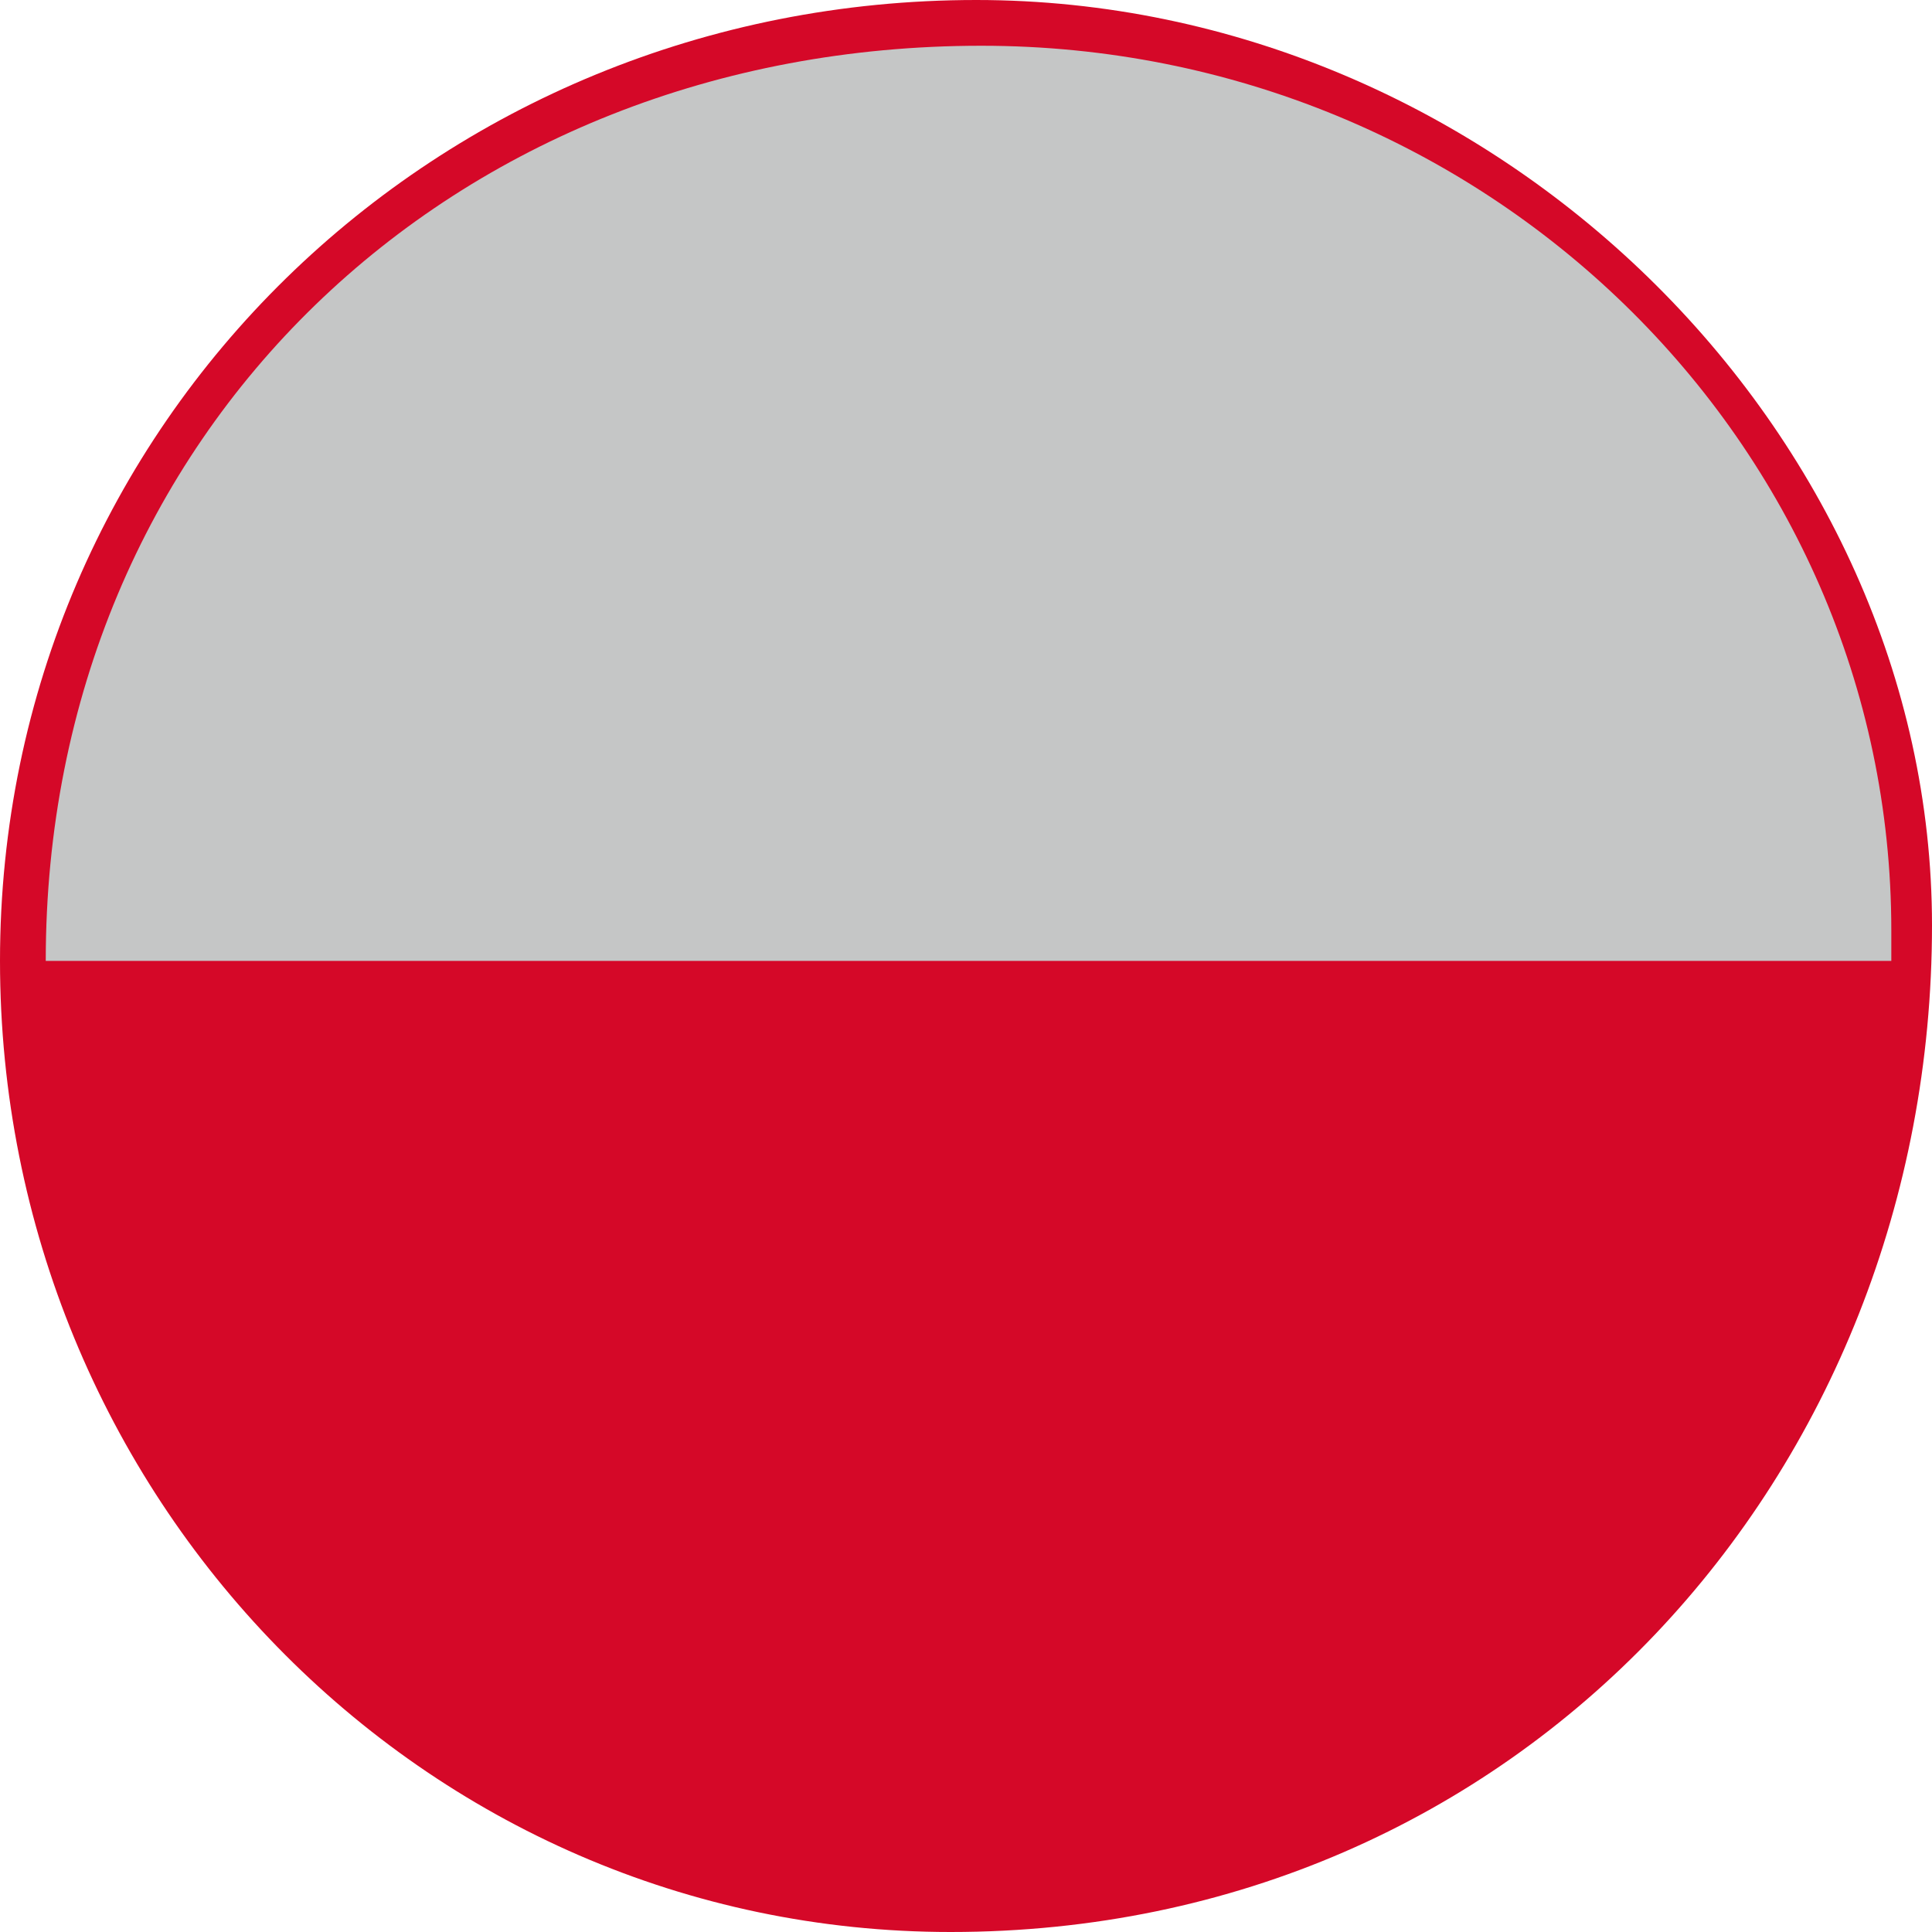
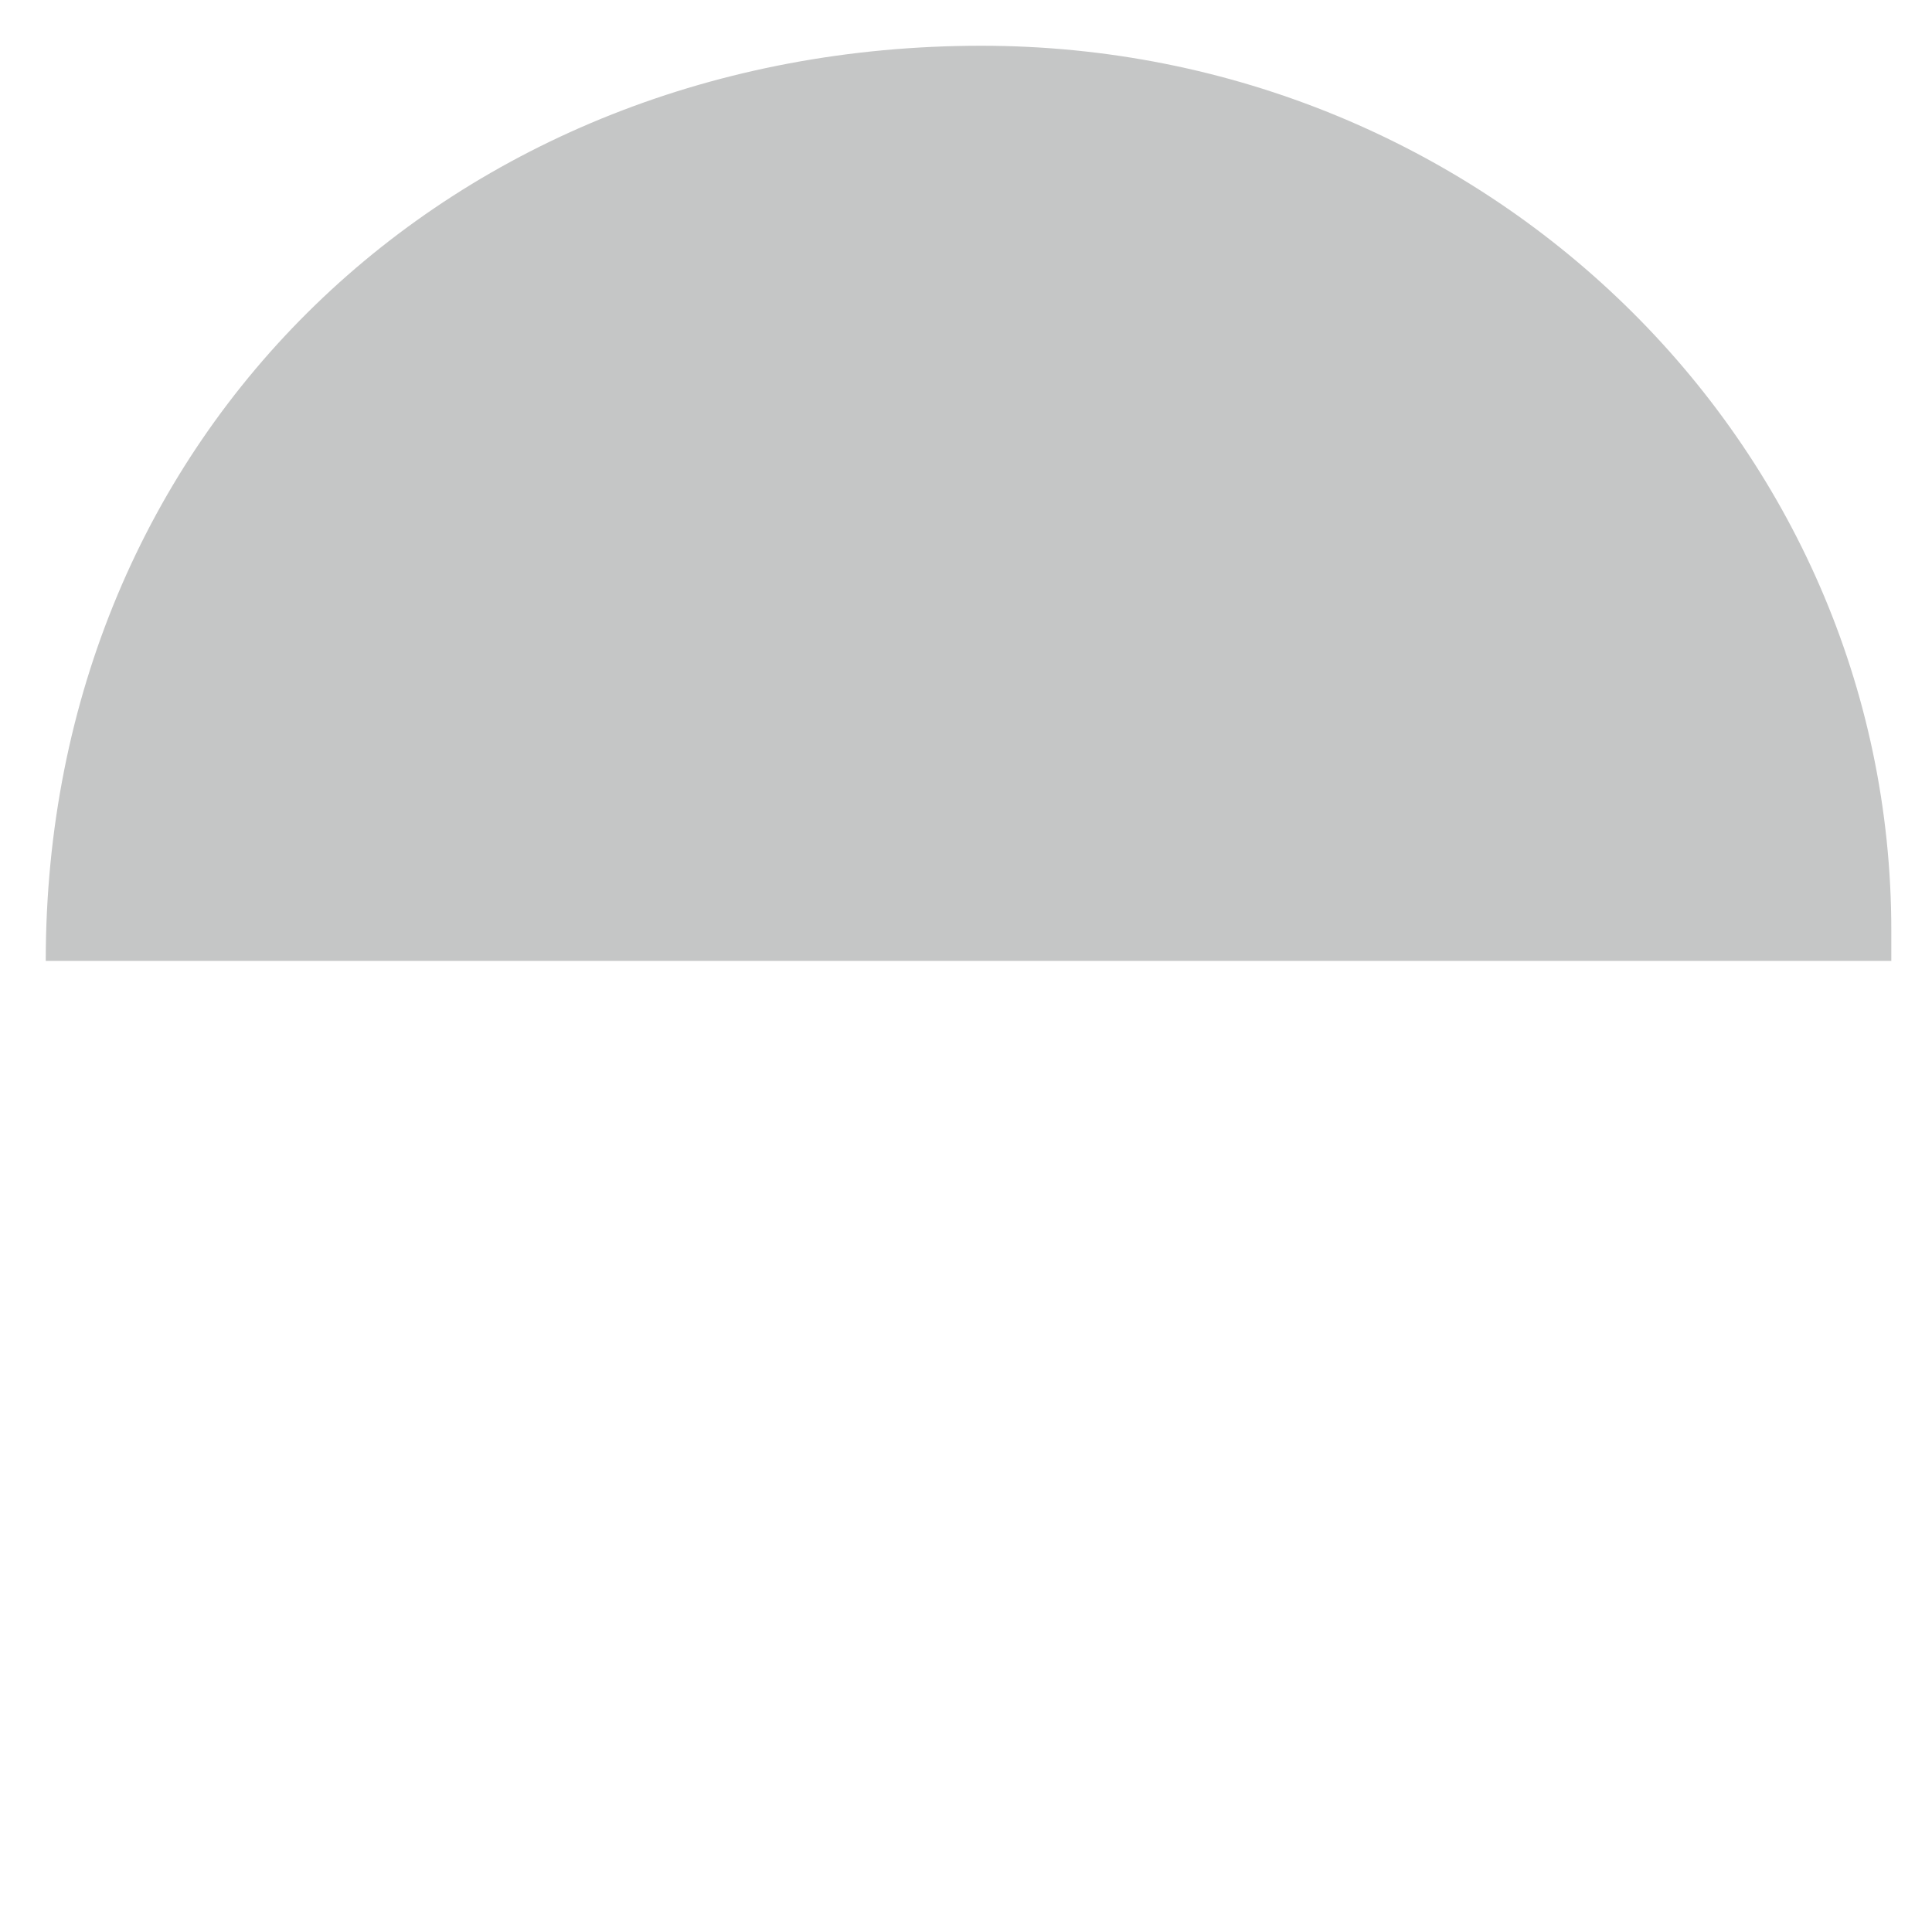
<svg xmlns="http://www.w3.org/2000/svg" width="50" height="50" viewBox="0 0 50 50" fill="none">
-   <path d="M25.263 0C38.684 0 50 11.184 50 23.947C50 38.158 39.342 50 24.605 50C10.921 50 0 38.684 0 24.868C0 10.921 11.316 0 25.263 0Z" fill="#D50828" />
  <path d="M1.184 24.868C1.184 11.184 11.71 1.184 25.395 1.184C38.421 1.184 48.947 11.447 48.947 24.079C48.947 24.342 48.947 24.605 48.947 24.868H1.184Z" fill="#C5C6C6" />
</svg>